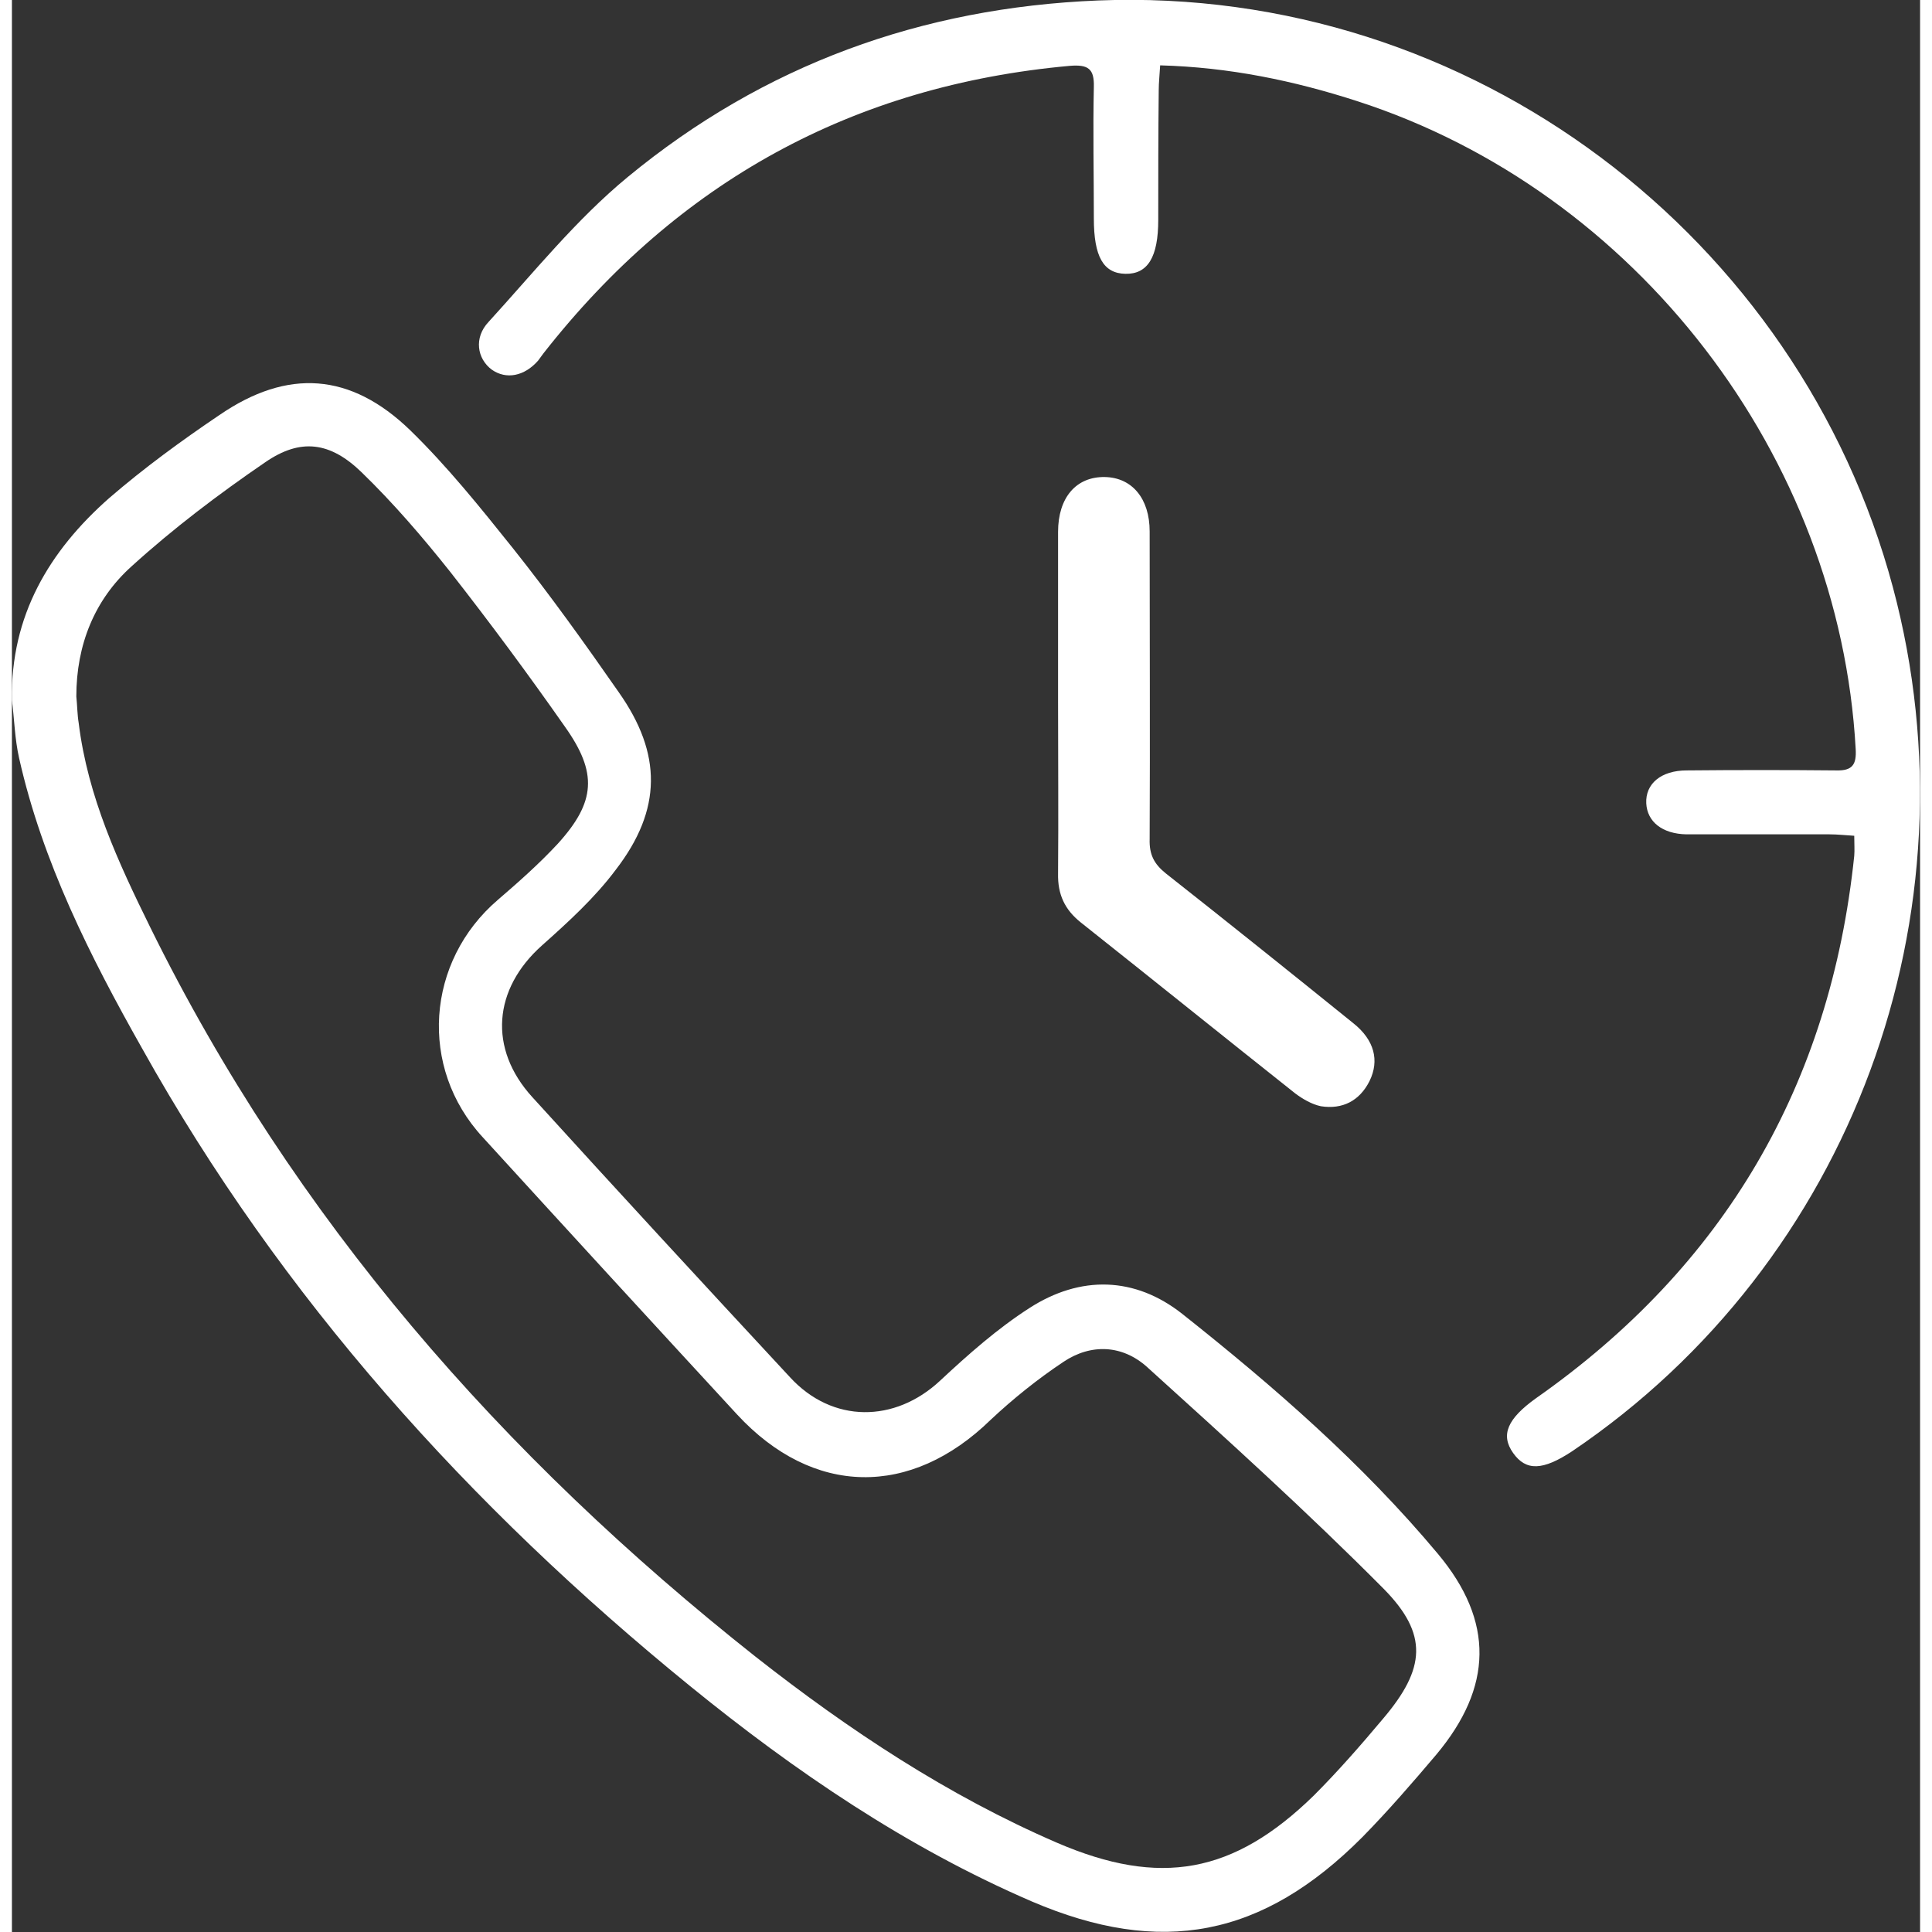
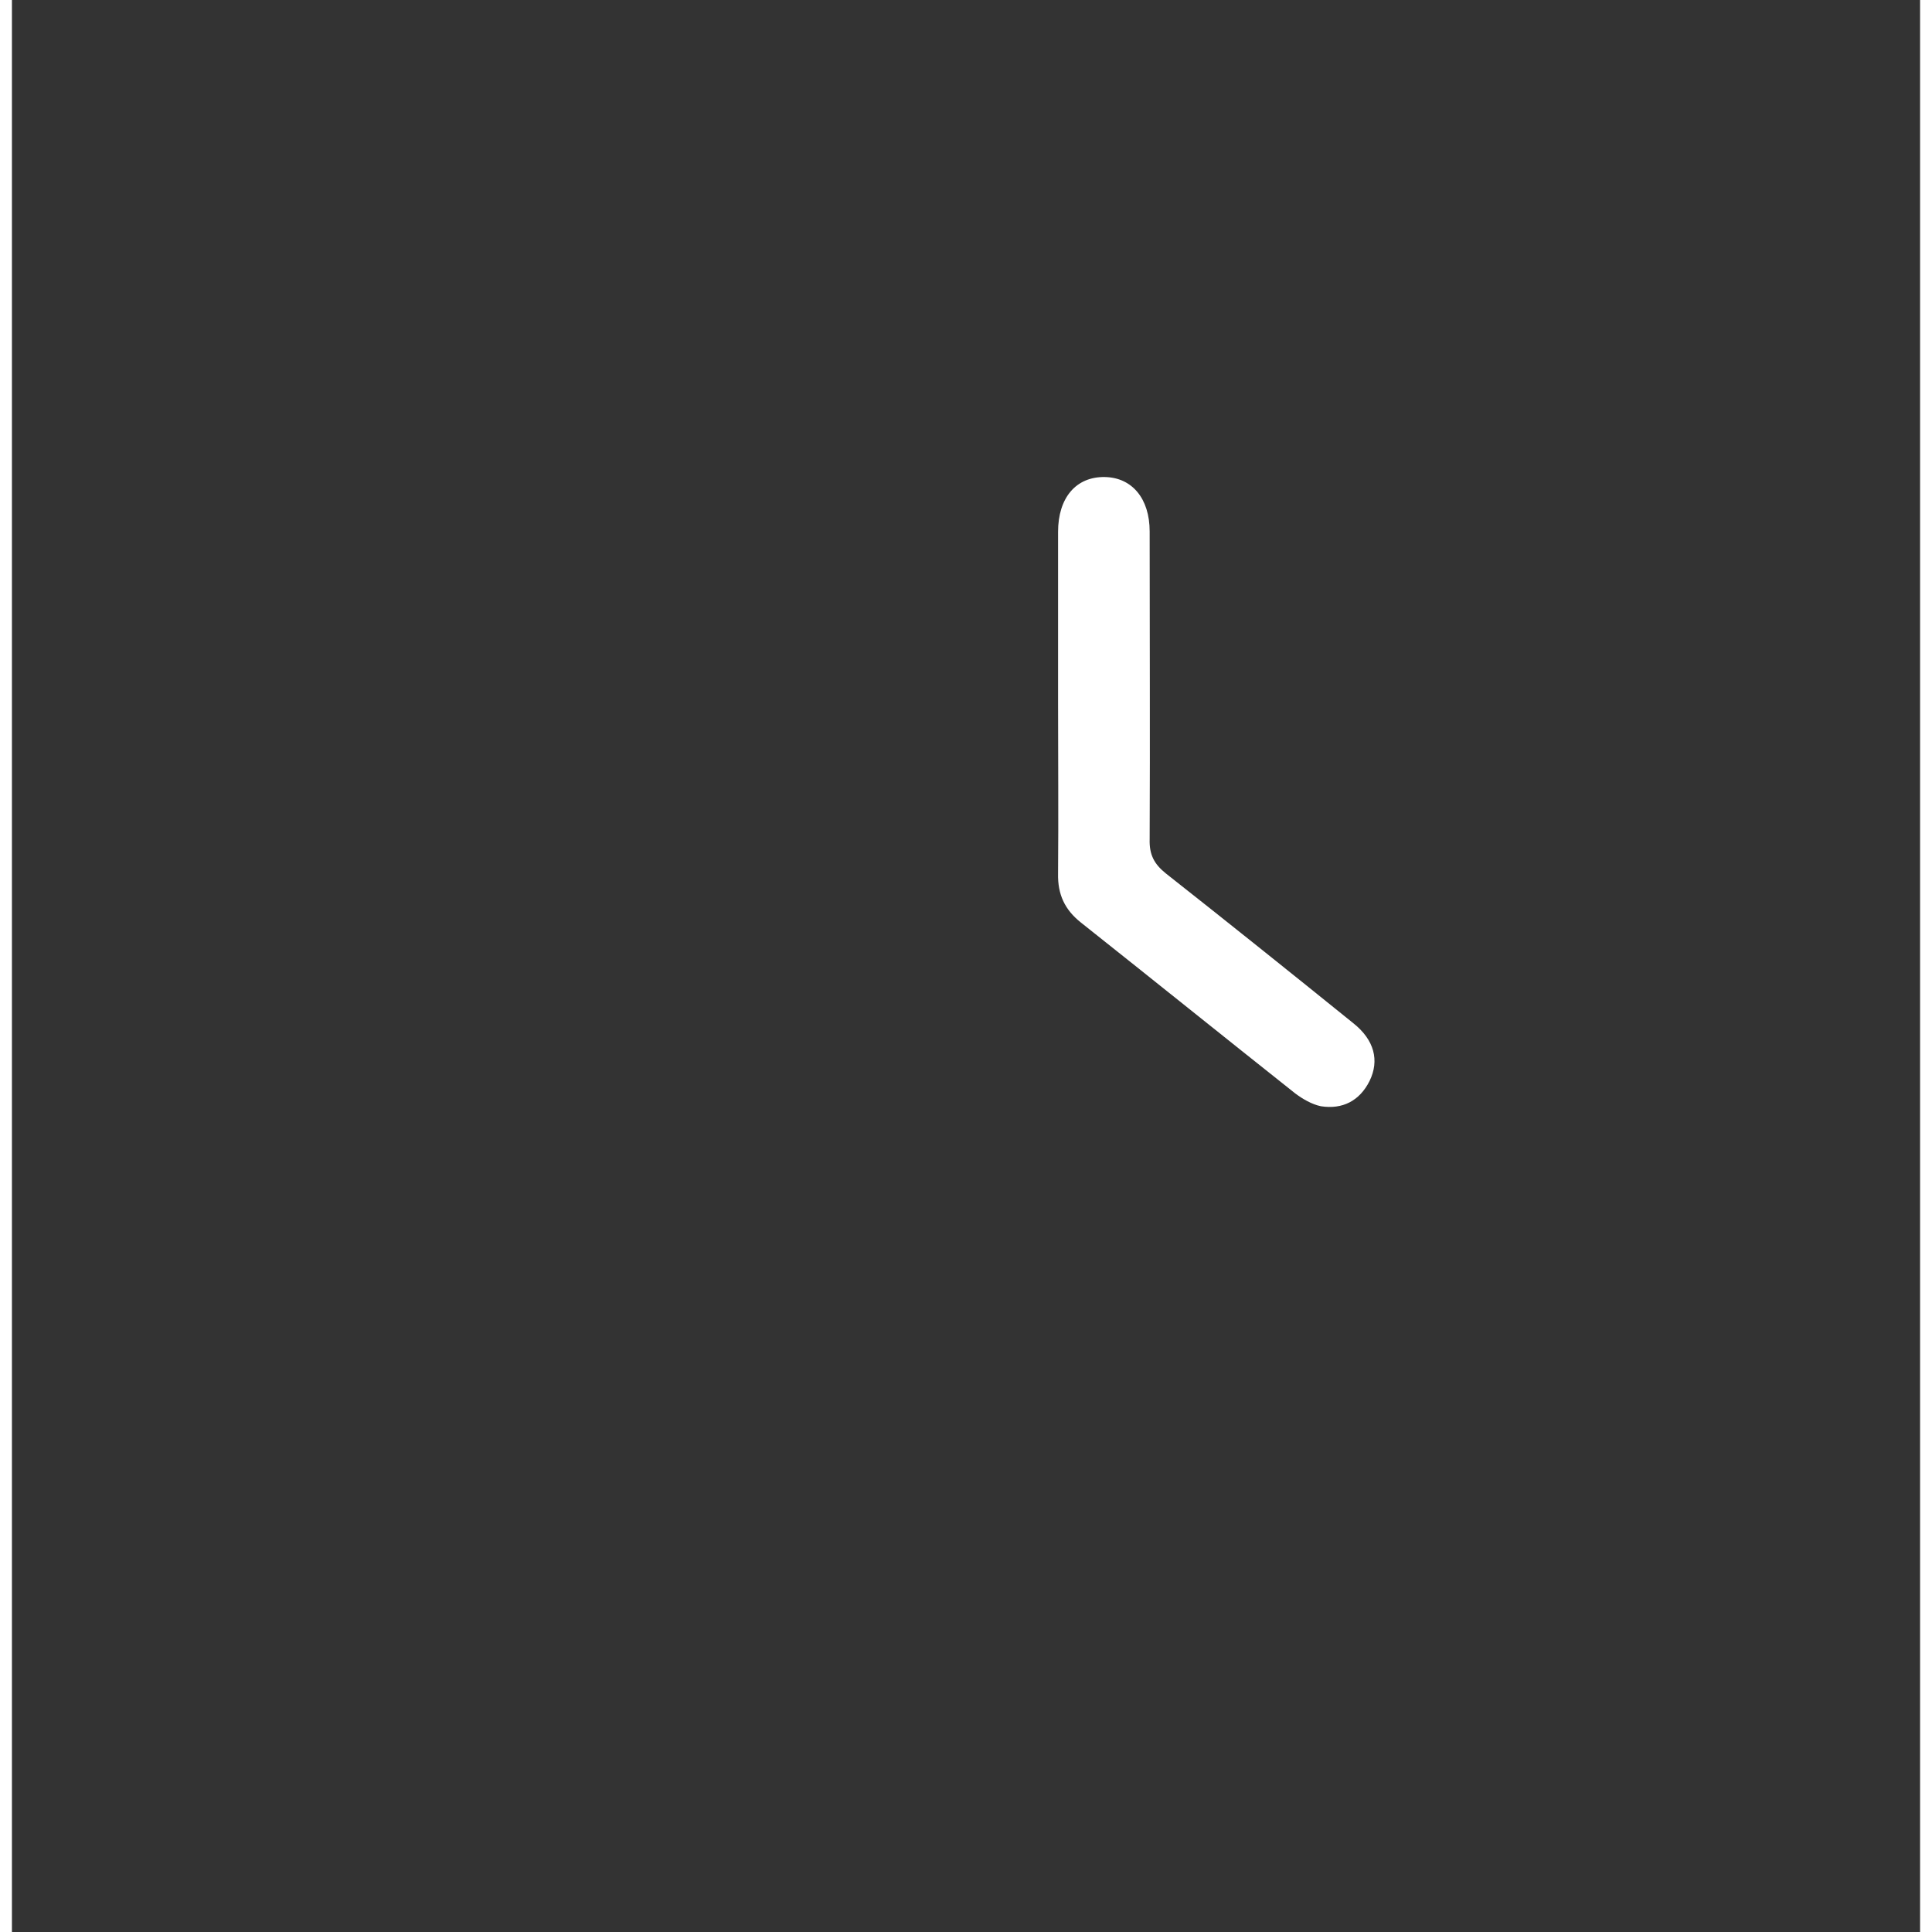
<svg xmlns="http://www.w3.org/2000/svg" width="40" height="40" viewBox="0 0 40 40.5" shape-rendering="geometricPrecision" text-rendering="geometricPrecision" image-rendering="optimizeQuality" fill-rule="evenodd" clip-rule="evenodd">
  <rect x="0" y="0" width="40" height="40.5" fill="#333333" stroke="none" />
  <defs>
    <style>.fil0{fill:#fff;fill-rule:nonzero}</style>
  </defs>
  <g id="Camada_x0020_1">
    <g id="_2275169013952">
-       <path class="fil0" d="M0 14.67c-.03-1.76.78-3.12 2.04-4.23.73-.63 1.51-1.2 2.31-1.74 1.43-.98 2.75-.89 4 .32.78.76 1.47 1.62 2.15 2.47.78.98 1.51 2 2.22 3.02.91 1.29.91 2.46-.06 3.72-.44.59-1 1.1-1.55 1.59-1.02.91-1.13 2.16-.2 3.18 1.79 1.97 3.59 3.92 5.4 5.87.89.97 2.2.96 3.15.07.59-.55 1.2-1.09 1.87-1.52 1.07-.69 2.21-.66 3.2.12 1.93 1.53 3.78 3.14 5.36 5.03 1.19 1.42 1.15 2.8-.03 4.21-.5.59-1.01 1.18-1.55 1.73-2.09 2.1-4.22 2.51-6.93 1.35-2.62-1.13-4.97-2.73-7.17-4.52-4.62-3.76-8.56-8.13-11.48-13.36C1.64 20.05.64 18.07.15 15.89c-.09-.4-.1-.81-.15-1.22zm1.35-.07c.02.19.02.38.05.56.19 1.54.83 2.92 1.5 4.28 3.01 6.11 7.38 11.09 12.69 15.29 1.96 1.54 4.03 2.91 6.32 3.9 2.16.93 3.7.65 5.38-.99.51-.51.99-1.06 1.46-1.62.88-1.04.95-1.76 0-2.72-1.59-1.6-3.27-3.12-4.95-4.64-.52-.47-1.18-.5-1.76-.11-.54.36-1.05.77-1.52 1.21-1.68 1.64-3.73 1.61-5.32-.11-1.78-1.93-3.56-3.87-5.33-5.81-1.35-1.46-1.19-3.69.32-4.98.43-.37.86-.75 1.25-1.17.8-.88.84-1.49.15-2.46-.77-1.1-1.57-2.18-2.4-3.24-.58-.73-1.19-1.44-1.86-2.09-.66-.64-1.28-.72-2.02-.21-.98.67-1.93 1.39-2.8 2.18-.78.7-1.16 1.65-1.16 2.73zM38.62 17.52c-.18-.01-.35-.03-.52-.03h-3c-.5-.01-.82-.26-.84-.65-.02-.41.31-.69.85-.69 1.04-.01 2.09-.01 3.13 0 .34.01.43-.12.41-.45-.34-6.14-4.6-11.69-10.45-13.58-1.33-.43-2.68-.71-4.13-.75-.01.19-.03.36-.03.53-.01.9-.01 1.8-.01 2.71 0 .78-.22 1.14-.69 1.13-.46-.01-.66-.36-.66-1.16 0-.92-.02-1.84 0-2.76.01-.38-.12-.47-.5-.44-4.55.41-8.22 2.43-11.04 6.03-.04.05-.07.1-.11.15-.29.33-.67.4-.97.19-.31-.23-.38-.67-.07-1 .95-1.04 1.84-2.15 2.92-3.04 2.85-2.35 6.16-3.55 9.86-3.7 7.84-.31 14.7 4.98 16.66 12.3 1.83 6.84-.86 14.15-6.72 18.11-.62.41-.97.42-1.24.04s-.12-.72.48-1.15c3.95-2.77 6.17-6.57 6.67-11.37.01-.12 0-.25 0-.42z" />
      <path class="fil0" d="M21.93 14.71v-3.56c0-.72.38-1.16.98-1.15.57.01.94.45.94 1.14 0 2.15.01 4.3 0 6.45-.01.32.09.52.34.72 1.32 1.04 2.63 2.09 3.93 3.14.44.35.55.78.34 1.21-.21.42-.57.6-1.02.53-.19-.04-.38-.15-.54-.27-1.5-1.19-2.99-2.39-4.49-3.58-.34-.27-.49-.59-.48-1.03.01-1.2 0-2.4 0-3.6z" />
    </g>
  </g>
</svg>